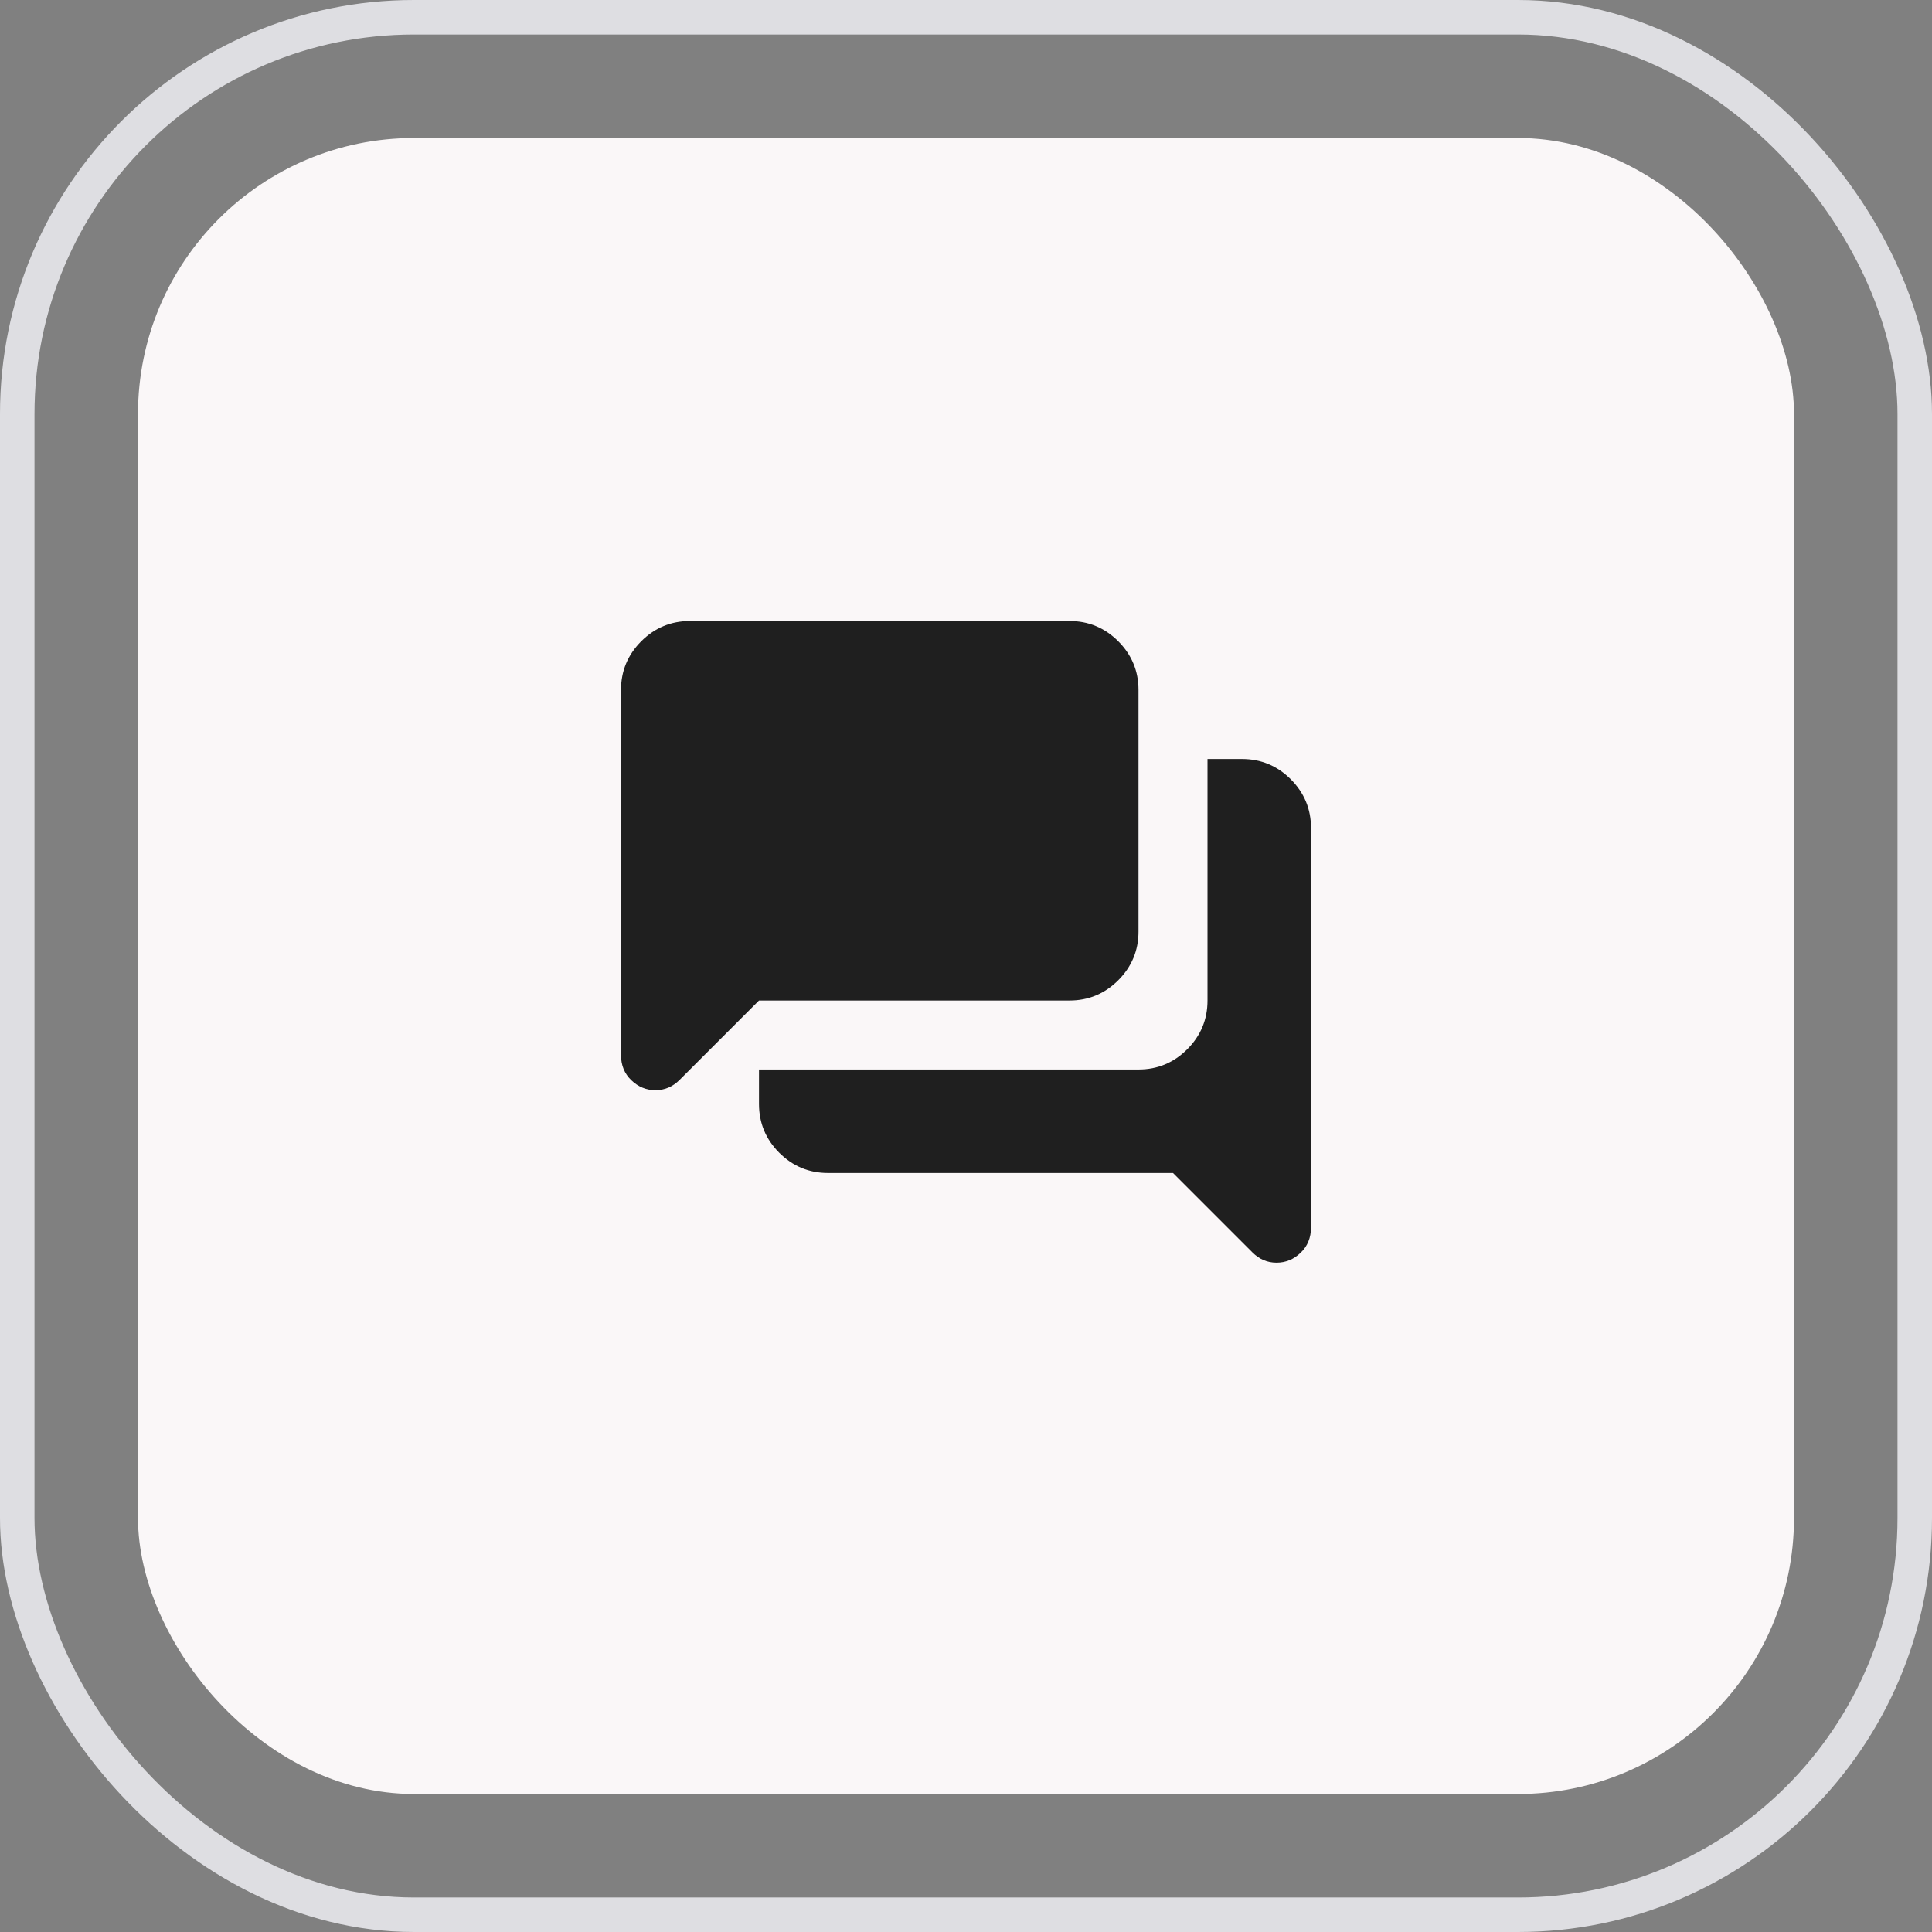
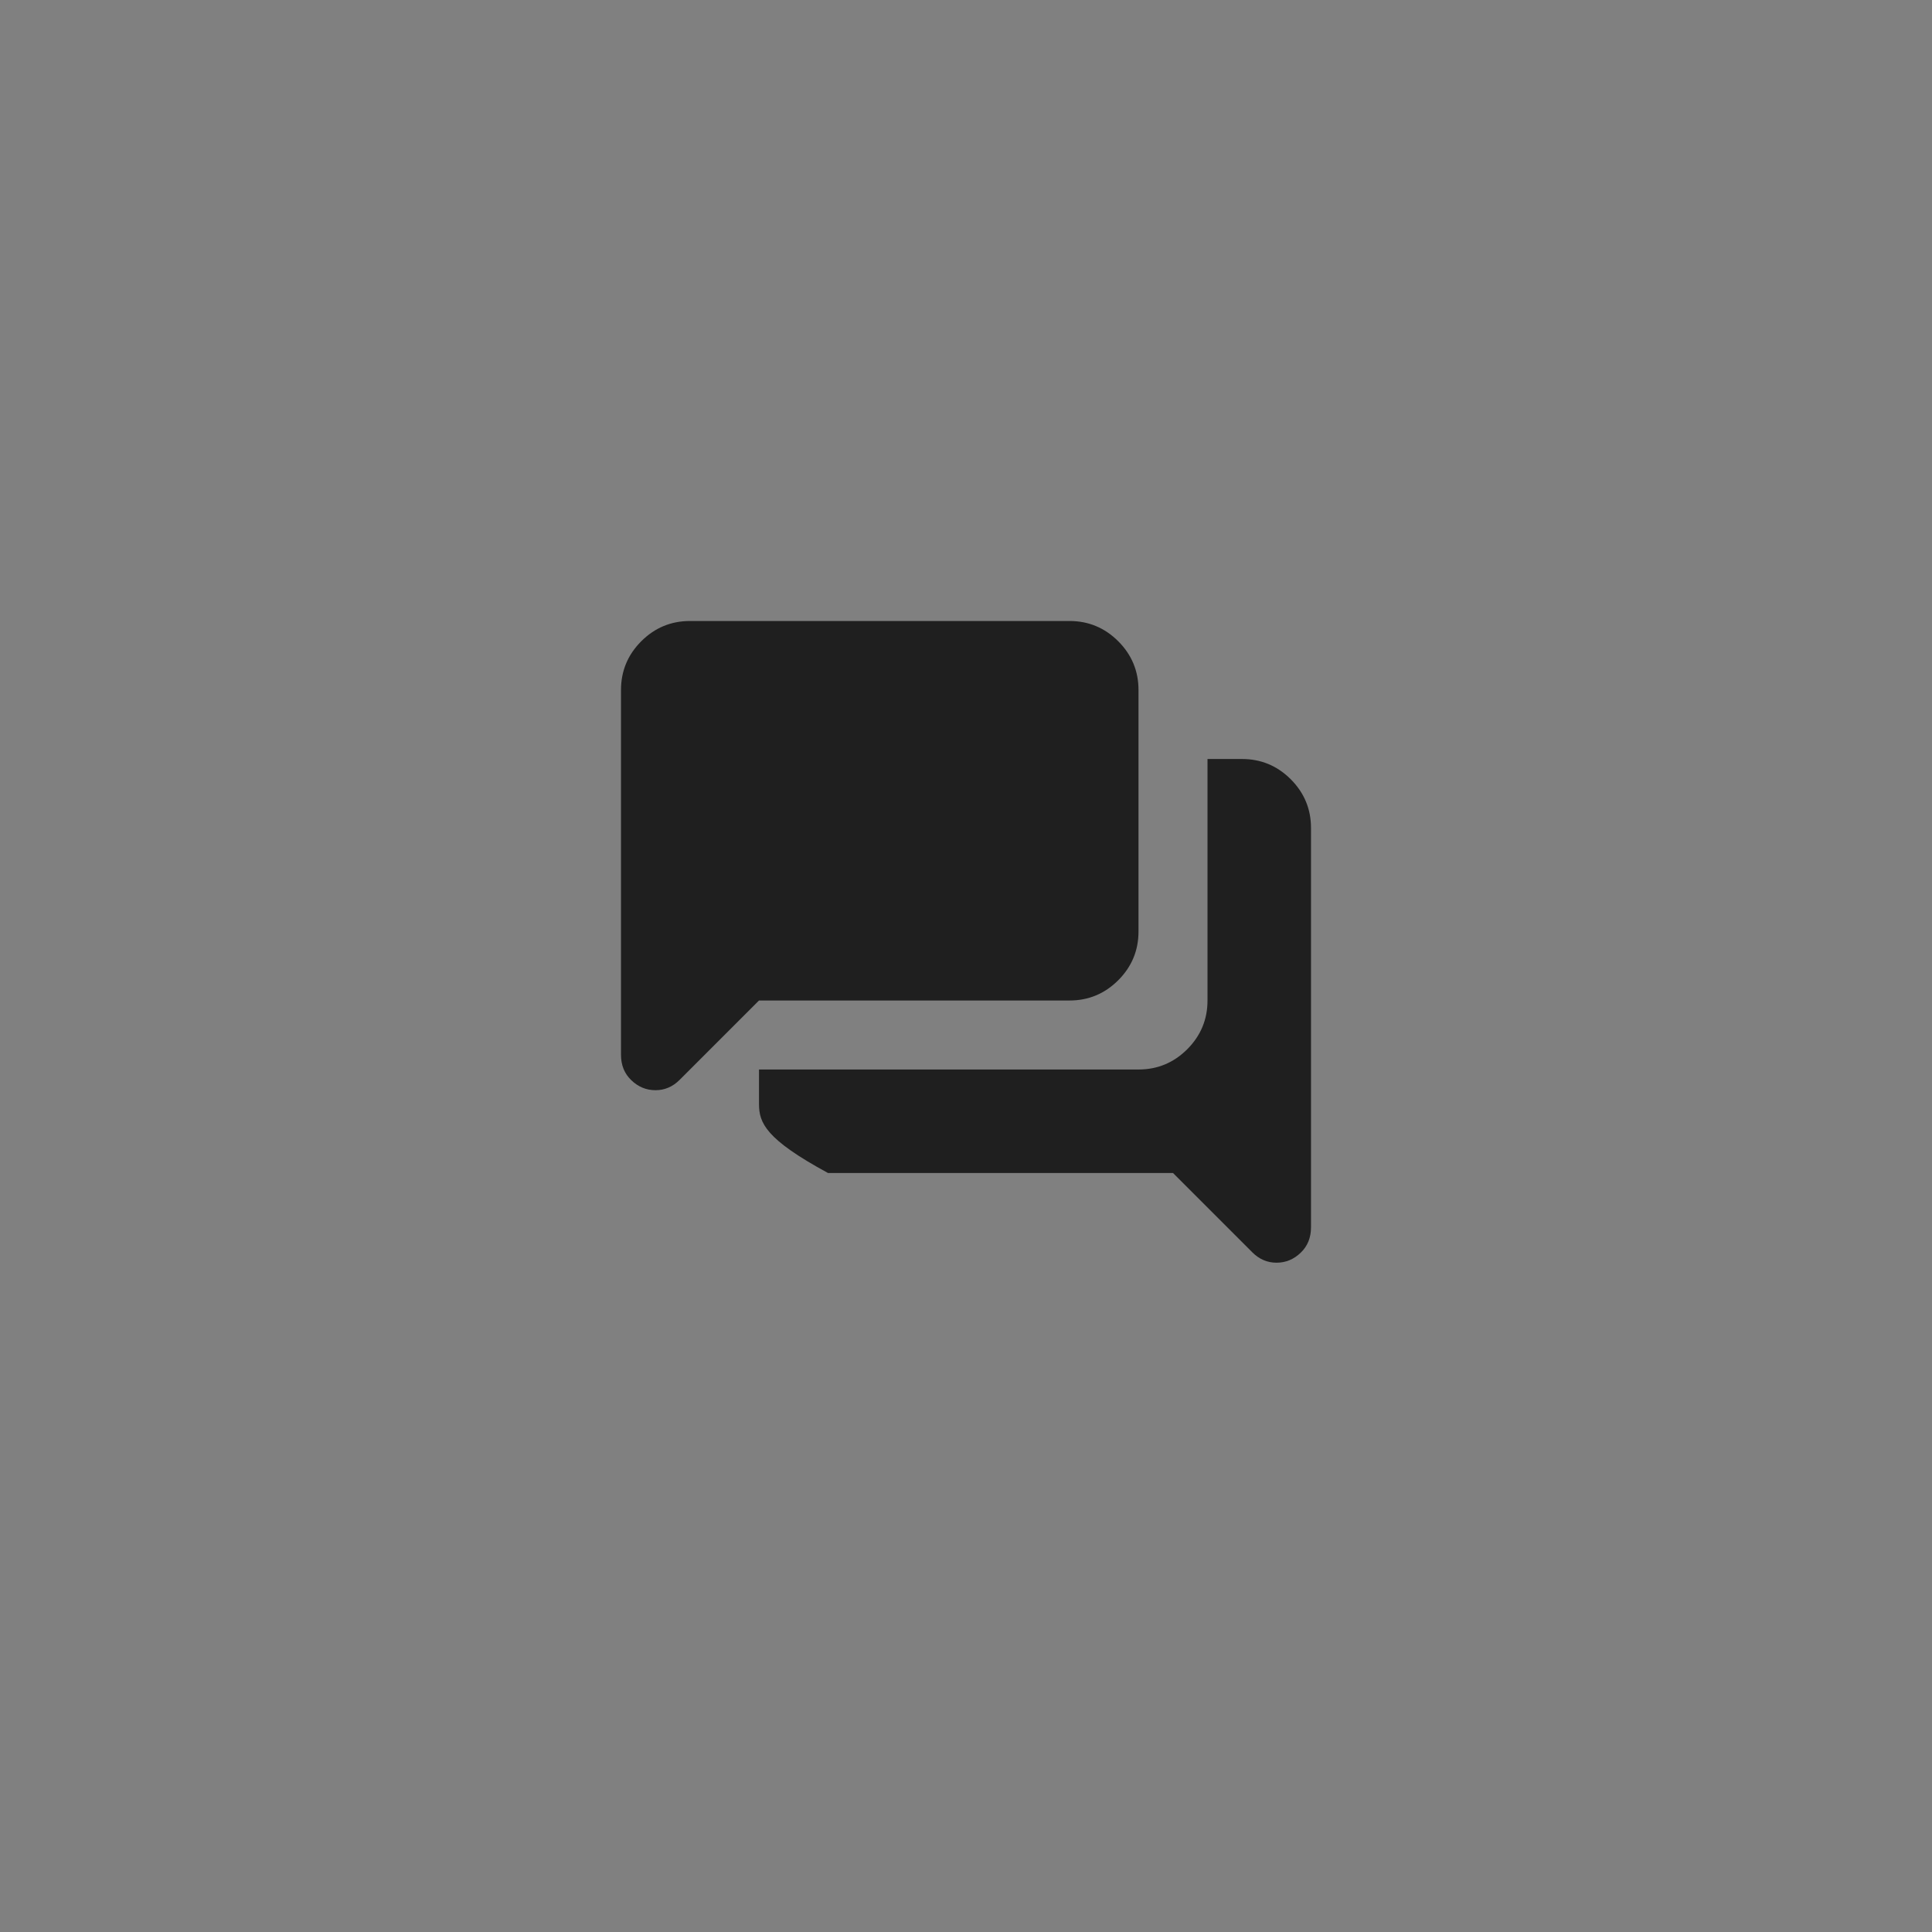
<svg xmlns="http://www.w3.org/2000/svg" width="56" height="56" viewBox="0 0 56 56" fill="none">
  <rect x="0" y="0" width="56" height="56" fill="#808080" stroke="none" />
-   <rect x="0.5" y="0.5" width="55" height="55" rx="11.5" stroke="#DEDEE2" />
-   <rect x="4" y="4" width="48" height="48" rx="8" fill="#FAF7F8" />
-   <path d="M37 36.6C36.867 36.6 36.742 36.575 36.625 36.525C36.508 36.475 36.4 36.4 36.3 36.3L34 34H24C23.45 34 22.979 33.804 22.587 33.413C22.196 33.021 22 32.55 22 32V31H33C33.55 31 34.021 30.804 34.413 30.413C34.804 30.021 35 29.55 35 29V22H36C36.55 22 37.021 22.196 37.413 22.587C37.804 22.979 38 23.45 38 24V35.575C38 35.875 37.9 36.121 37.7 36.312C37.5 36.504 37.267 36.6 37 36.6ZM19 31.6C18.733 31.6 18.5 31.504 18.3 31.312C18.1 31.121 18 30.875 18 30.575V20C18 19.45 18.196 18.979 18.587 18.587C18.979 18.196 19.45 18 20 18H31C31.55 18 32.021 18.196 32.413 18.587C32.804 18.979 33 19.45 33 20V27C33 27.55 32.804 28.021 32.413 28.413C32.021 28.804 31.55 29 31 29H22L19.7 31.3C19.6 31.4 19.492 31.475 19.375 31.525C19.258 31.575 19.133 31.6 19 31.6Z" fill="#1F1F1F" />
+   <path d="M37 36.6C36.867 36.6 36.742 36.575 36.625 36.525C36.508 36.475 36.4 36.4 36.3 36.3L34 34H24C22.196 33.021 22 32.55 22 32V31H33C33.55 31 34.021 30.804 34.413 30.413C34.804 30.021 35 29.55 35 29V22H36C36.55 22 37.021 22.196 37.413 22.587C37.804 22.979 38 23.45 38 24V35.575C38 35.875 37.9 36.121 37.7 36.312C37.5 36.504 37.267 36.6 37 36.6ZM19 31.6C18.733 31.6 18.5 31.504 18.3 31.312C18.1 31.121 18 30.875 18 30.575V20C18 19.45 18.196 18.979 18.587 18.587C18.979 18.196 19.45 18 20 18H31C31.55 18 32.021 18.196 32.413 18.587C32.804 18.979 33 19.45 33 20V27C33 27.55 32.804 28.021 32.413 28.413C32.021 28.804 31.55 29 31 29H22L19.7 31.3C19.6 31.4 19.492 31.475 19.375 31.525C19.258 31.575 19.133 31.6 19 31.6Z" fill="#1F1F1F" />
</svg>